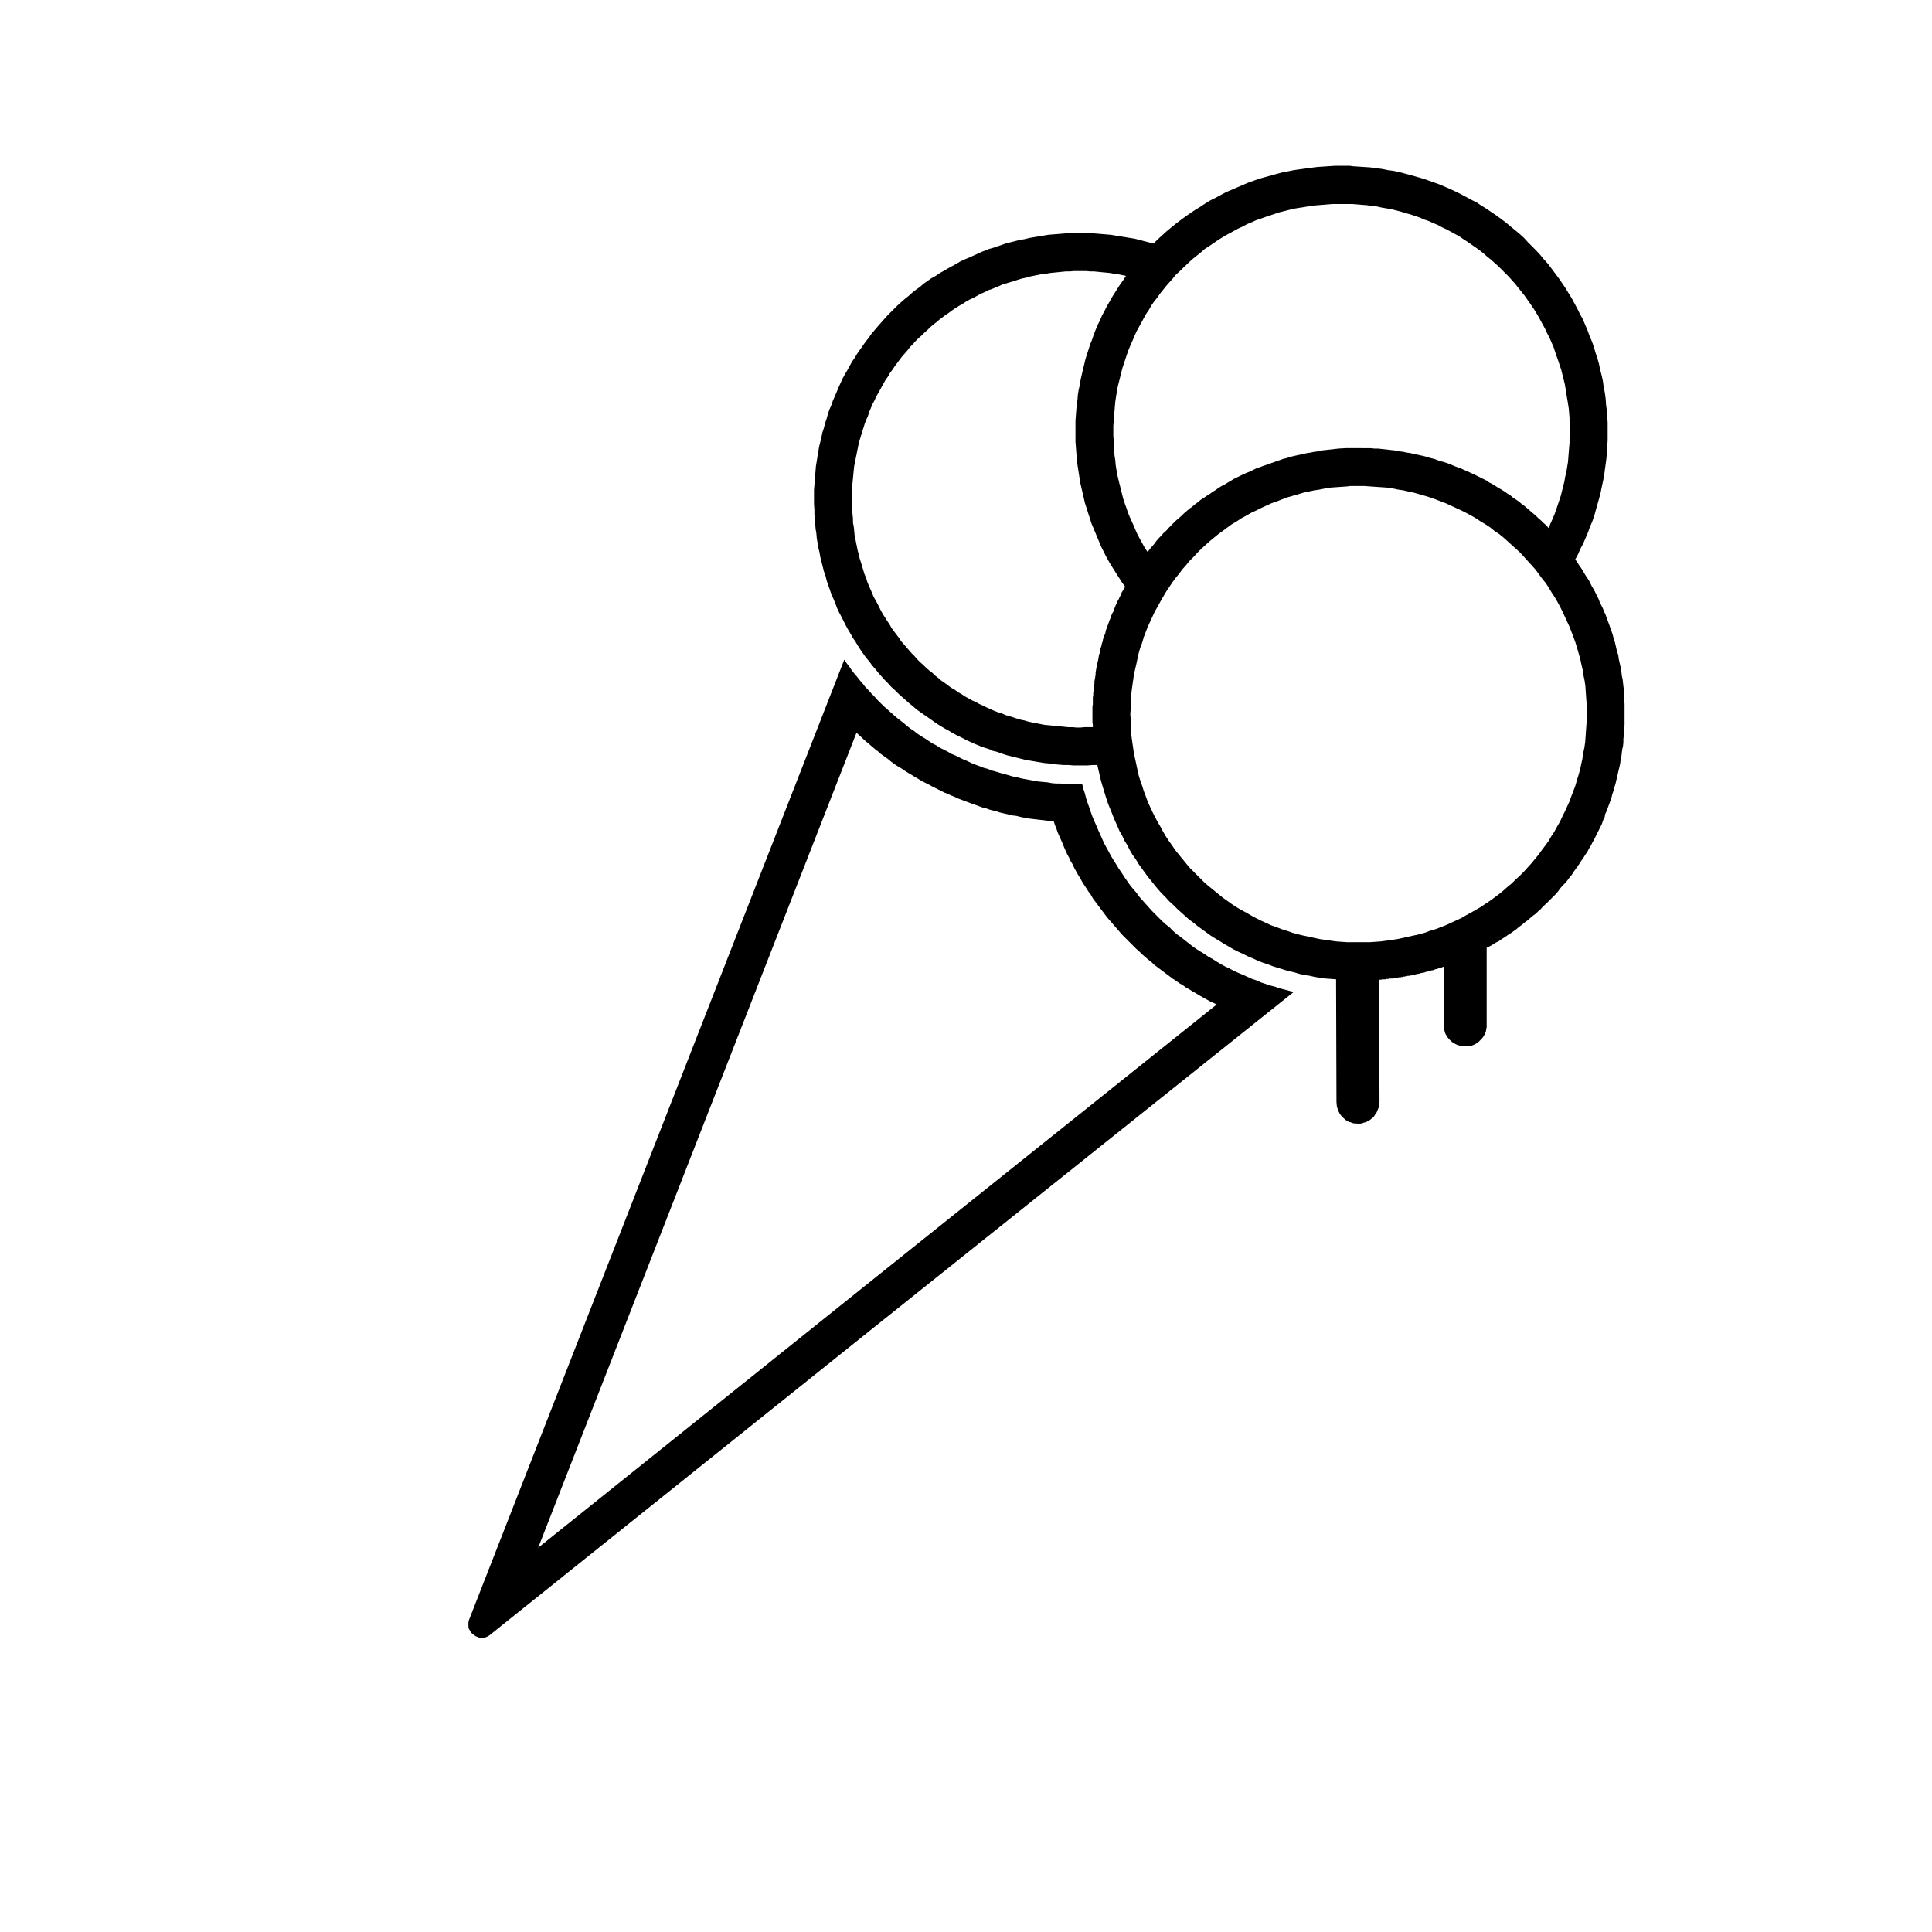
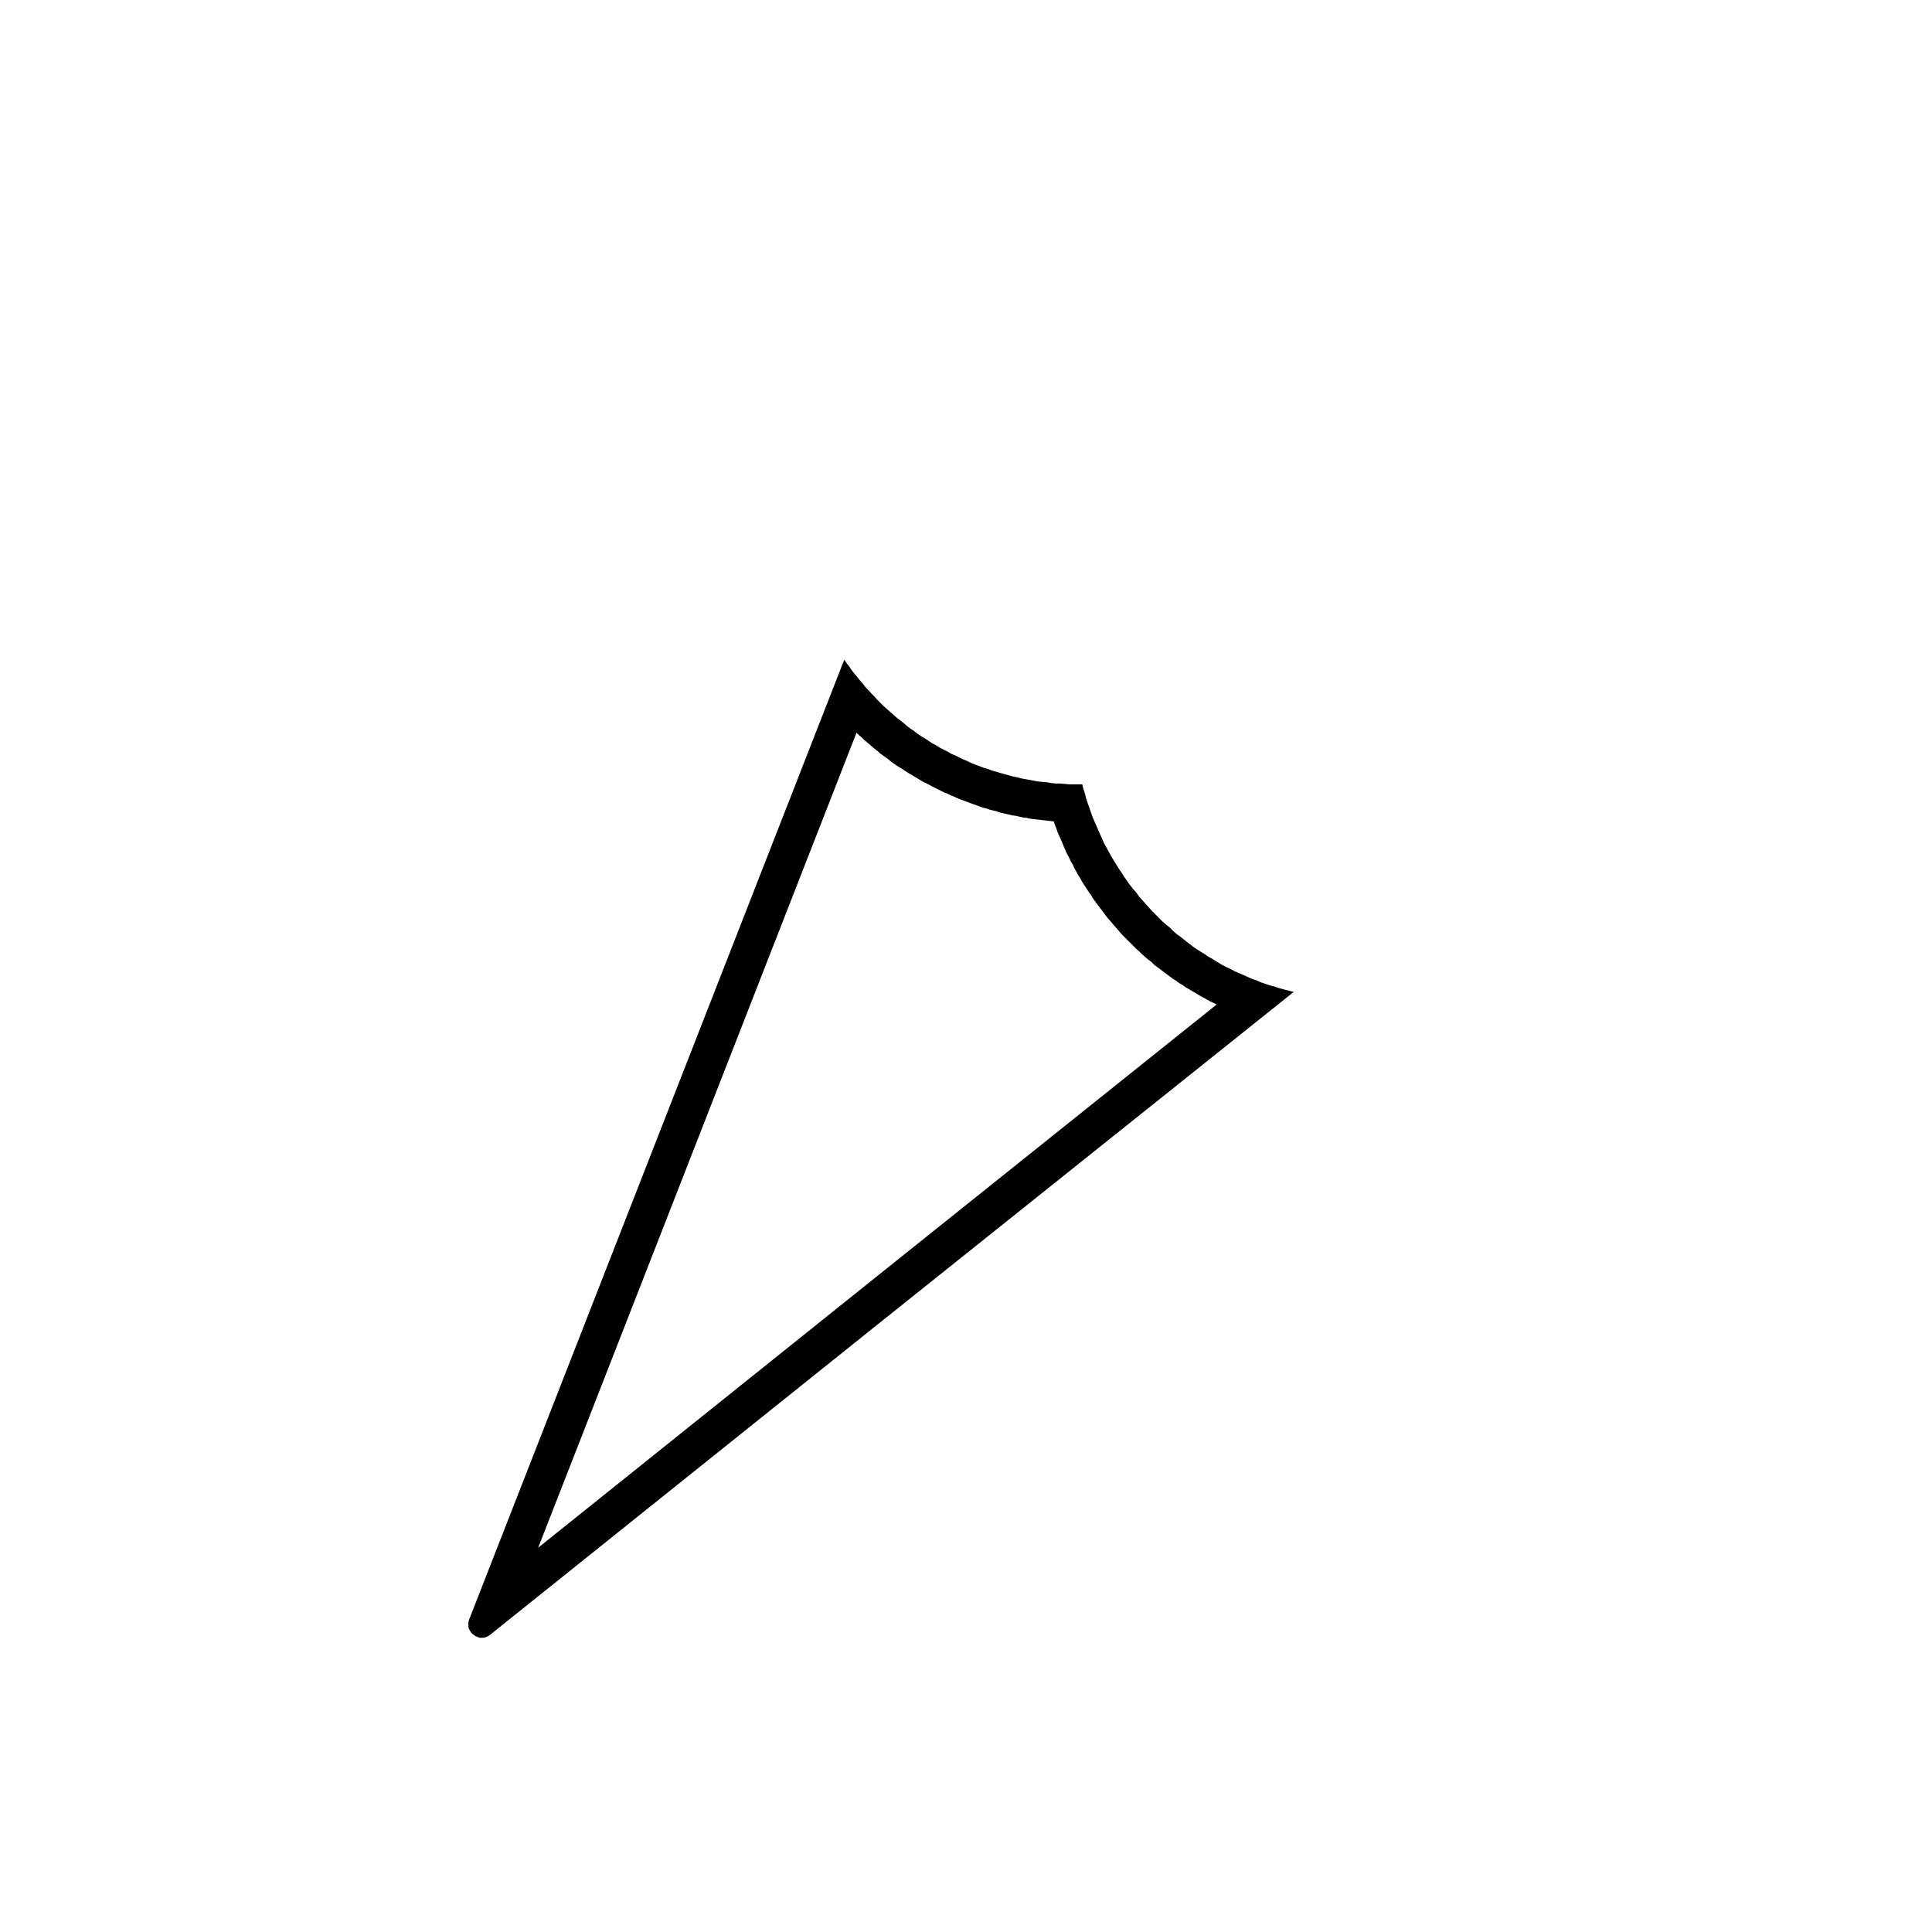
<svg xmlns="http://www.w3.org/2000/svg" fill="#000000" width="800px" height="800px" version="1.1" viewBox="144 144 512 512">
  <g>
    <path d="m484.32 406.22-1.254-0.316-1.152-0.418-1.254-0.316-1.258-0.418-1.254-0.418-1.152-0.523-1.258-0.418-1.148-0.523-1.152-0.523-1.254-0.523-1.145-0.512-1.148-0.629-1.152-0.523-1.152-0.629-1.047-0.629-1.148-0.73-1.152-0.629-1.047-0.73-1.043-0.629-1.152-0.73-1.043-0.734-1.047-0.832-0.941-0.734-1.047-0.84-1.047-0.73-0.941-0.836-0.941-0.945-1.047-0.836-0.941-0.84-0.941-0.938-0.836-0.84-0.938-0.938-0.84-0.941-0.938-1.047-0.836-0.938-0.84-0.945-0.73-1.043-0.84-0.941-0.836-1.047-0.73-1.047-0.73-1.043-0.734-1.152-0.73-1.043-0.629-1.047-0.73-1.148-0.629-1.047-0.629-1.152-0.625-1.148-0.629-1.152-0.523-1.148-0.504-1.141-0.523-1.148-0.523-1.258-0.523-1.152-0.523-1.254-0.418-1.152-0.418-1.254-0.418-1.152-0.418-1.254-0.312-1.258-0.418-1.254-0.312-1.254h-3.453l-1.148-0.102-1.152-0.105h-1.152l-1.152-0.105-1.148-0.211-2.305-0.211-1.141-0.195-1.152-0.211-1.148-0.207-1.152-0.211-1.148-0.312-1.152-0.211-1.047-0.312-1.148-0.316-1.152-0.316-1.047-0.316-1.152-0.312-1.043-0.418-1.152-0.312-1.043-0.418-1.152-0.418-1.047-0.418-1.047-0.523-1.043-0.418-2.094-1.047-1.047-0.418-1.043-0.625-1.047-0.523-1.043-0.523-0.945-0.625-1.043-0.523-0.945-0.629-0.941-0.629-1.047-0.629-0.941-0.629-0.941-0.73-0.941-0.629-0.941-0.73-0.836-0.73-1.883-1.469-0.836-0.73-0.836-0.734-0.941-0.84-0.836-0.73-1.672-1.672-0.734-0.836-0.836-0.84-0.73-0.836-0.836-0.836-0.73-0.941-0.734-0.836-0.734-0.945-0.73-0.832-0.734-0.945-0.629-0.941-0.73-0.941-0.629-0.941-99.5 254.6-0.105 0.629v1.047l0.105 0.523 0.316 0.523 0.207 0.418 0.418 0.418 0.836 0.625 1.047 0.422h1.047l0.523-0.105 0.523-0.211 0.523-0.312 102.87-82.383 110.3-88.137-1.258-0.316zm-107.79 75.902-89.906 72.031 84.367-215.99 0.625 0.625 0.734 0.629 0.625 0.629 0.734 0.629 0.629 0.523 0.73 0.625 0.73 0.629 0.629 0.523h0.105l0.625 0.629 2.203 1.57 0.73 0.625 0.73 0.523 0.734 0.523 0.84 0.523 0.73 0.418 0.73 0.523 0.84 0.523 0.73 0.418 0.836 0.523 0.734 0.418 0.836 0.523 0.734 0.418 0.836 0.418 0.832 0.418 0.734 0.418 3.344 1.672 0.84 0.312 0.836 0.418 0.836 0.312 0.836 0.418 0.836 0.316 0.84 0.312 0.836 0.316 0.836 0.312 0.836 0.316 0.938 0.316 0.84 0.316 0.832 0.312 0.945 0.211 0.836 0.312 0.836 0.211 0.941 0.207 0.836 0.316 0.941 0.211 0.82 0.188 0.941 0.211 0.836 0.211 0.941 0.102 0.836 0.211 0.938 0.211 0.945 0.102 0.836 0.211 0.945 0.105 0.832 0.105 0.941 0.105 0.941 0.102 0.836 0.105 1.883 0.211 0.312 0.941 0.418 1.047 0.316 0.941 0.836 1.883 0.418 0.938 0.418 1.047 0.836 1.883 0.523 0.941 0.418 0.941 0.523 0.836 0.418 0.941 0.523 0.938 0.523 0.941 0.523 0.836 0.523 0.941 0.523 0.836 0.629 0.941 0.523 0.836 0.629 0.836 0.523 0.941 0.625 0.84 2.516 3.344 0.625 0.84 0.629 0.73 0.73 0.836 0.629 0.734 0.73 0.836 0.629 0.73 0.734 0.836 0.73 0.73 0.73 0.734 0.734 0.73 1.465 1.465 0.832 0.73 0.734 0.734 0.73 0.625 0.836 0.734 0.84 0.625 0.734 0.734 0.832 0.629 0.84 0.625 0.832 0.629 0.84 0.629 0.836 0.629 0.836 0.625 0.836 0.523 0.832 0.625 0.945 0.523 0.836 0.629 0.941 0.523 0.836 0.523 0.941 0.523 0.836 0.523 2.824 1.57 0.941 0.422 0.836 0.418z" />
-     <path d="m574.43 329.59v-0.938l-0.102-0.945v-0.938l-0.105-0.84-0.105-0.938-0.105-0.941-0.211-0.941-0.211-1.883-0.211-0.832-0.211-0.945-0.207-0.941-0.105-0.945-0.312-0.832-0.422-1.883-0.207-0.836-0.316-0.941-0.211-0.836-0.312-0.941-0.312-0.836-0.316-0.941-0.312-0.836-0.316-0.832-0.316-0.945-0.418-0.836-0.312-0.84-0.836-1.672-0.312-0.84-0.418-0.836-0.418-0.84-0.418-0.836-0.523-0.836-0.418-0.84-0.418-0.836-0.523-0.734-0.523-0.832-0.418-0.734-0.523-0.84-0.523-0.73-0.523-0.836-0.523-0.734 0.73-1.359 0.629-1.461 0.734-1.367 0.629-1.461 0.629-1.465 0.523-1.465 0.629-1.465 0.523-1.461 0.418-1.57 0.418-1.461 0.418-1.465 0.418-1.566 0.312-1.57 0.316-1.465 0.312-1.566 0.211-1.566 0.422-3.141 0.105-1.57 0.105-1.566 0.105-1.57v-4.703l-0.105-1.57-0.105-1.566-0.211-1.566-0.105-1.57-0.211-1.566-0.312-1.57-0.211-1.566-0.316-1.465-0.418-1.566-0.312-1.566-0.418-1.465-0.523-1.566-0.418-1.465-0.523-1.465-0.629-1.465-0.523-1.461-0.629-1.465-0.625-1.461-0.734-1.359-0.73-1.465-0.73-1.359-0.734-1.359-1.672-2.719-0.836-1.254-0.941-1.359-0.941-1.254-0.941-1.258-0.945-1.254-1.043-1.152-0.941-1.148-1.148-1.258-2.195-2.195-1.047-1.152-1.148-1.043-1.258-1.047-1.152-0.941-1.254-1.047-2.488-1.852-1.254-0.836-1.359-0.941-1.359-0.836-1.258-0.836-1.461-0.734-1.359-0.734-1.363-0.727-1.461-0.73-1.359-0.629-2.93-1.258-1.461-0.52-1.461-0.523-1.57-0.523-1.461-0.422-1.465-0.418-1.57-0.418-1.566-0.418-1.465-0.312-1.566-0.211-1.566-0.316-1.574-0.199-1.566-0.211-1.566-0.102-1.57-0.105-1.566-0.105-0.629-0.105h-4.074l-1.57 0.105-3.133 0.211-1.578 0.207-1.566 0.211-1.57 0.211-1.461 0.211-1.57 0.316-1.566 0.312-1.562 0.41-1.461 0.418-1.57 0.418-1.461 0.418-2.93 1.047-1.465 0.629-1.461 0.625-2.93 1.258-1.359 0.73-1.359 0.734-1.465 0.73-1.359 0.836-1.254 0.836-1.367 0.836-1.254 0.836-1.359 0.941-1.258 0.941-1.254 0.941-1.152 0.941-1.254 1.043-1.152 1.047-1.152 1.043-1.148 1.152-1.258-0.312-1.254-0.316-1.152-0.316-1.254-0.312-2.516-0.422-1.355-0.207-1.258-0.211-1.254-0.211-2.516-0.211-1.254-0.105-1.359-0.105h-6.383l-1.258 0.105-1.25 0.105-1.359 0.105-1.254 0.105-1.254 0.211-1.258 0.211-1.254 0.207-1.258 0.211-1.254 0.312-1.254 0.211-2.508 0.633-1.254 0.312-1.148 0.418-1.258 0.418-1.254 0.418-0.836 0.211-0.316 0.211-1.258 0.418-1.148 0.523-1.152 0.523-1.148 0.523-1.258 0.523-1.152 0.523-1.043 0.629-1.152 0.629-1.148 0.625-1.047 0.629-1.148 0.629-1.047 0.73-1.148 0.629-1.047 0.734-1.043 0.73-0.945 0.84-1.043 0.73-1.047 0.836-0.941 0.84-1.047 0.836-0.941 0.836-0.945 0.84-0.832 0.836-0.941 0.945-0.941 0.938-0.836 0.945-1.672 1.883-1.672 1.984-0.73 1.047-0.836 1.047-0.73 1.047-0.734 1.043-0.734 1.047-0.629 1.047-0.73 1.047-0.629 1.148-0.629 1.152-0.625 1.047-0.629 1.148-0.523 1.152-0.523 1.148-0.523 1.258-0.469 1.113-0.523 1.152-0.418 1.254-0.52 1.148-0.418 1.258-0.316 1.148-0.418 1.258-0.316 1.254-0.418 1.258-0.211 1.152-0.316 1.254-0.312 1.258-0.211 1.25-0.211 1.258-0.207 1.359-0.211 1.254-0.105 1.258-0.105 1.254-0.105 1.258-0.102 1.359-0.094 1.234v3.769l0.105 1.359v1.254l0.102 1.258 0.105 1.258 0.105 1.359 0.211 1.254 0.105 1.254 0.207 1.254 0.211 1.258 0.312 1.254 0.211 1.258 0.633 2.508 0.312 1.254 0.418 1.148 0.312 1.258 0.418 1.254 0.418 1.152 0.418 1.258 0.523 1.148 0.523 1.254 0.418 1.152 0.523 1.152 0.625 1.148 1.152 2.301 0.629 1.148 0.629 1.047 0.625 1.148 0.734 1.047 0.625 1.047 0.734 1.152 0.73 1.043 0.734 1.047 0.836 0.941 0.73 1.047 0.836 0.938 0.836 1.047 1.672 1.883 0.941 0.941 0.836 0.938 0.941 0.84 0.941 0.941 0.941 0.84 1.883 1.672 1.047 0.836 0.941 0.836 1.043 0.734 1.047 0.734 1.047 0.73 1.047 0.734 1.043 0.734 1.152 0.73 1.043 0.629 1.152 0.625 1.047 0.629 1.152 0.629 1.148 0.523 1.152 0.629 1.152 0.523 1.148 0.523 1.258 0.523 1.148 0.418 1.254 0.418h0.105l1.02 0.484 1.258 0.316 1.152 0.418 1.254 0.418 1.258 0.312 1.254 0.312 1.254 0.316 1.258 0.316 1.254 0.211 1.258 0.211 1.254 0.207 1.258 0.211 1.258 0.105 1.254 0.207 1.254 0.105 1.359 0.105h1.258l1.258 0.105h3.871l1.254-0.105h1.258l0.316 1.359 0.312 1.359 0.316 1.355 0.418 1.465 1.254 4.078 0.523 1.367 0.523 1.25 0.523 1.359 0.523 1.254 0.625 1.367 0.523 1.254 0.73 1.254 0.629 1.359 0.73 1.152 0.629 1.254 0.73 1.258 0.84 1.148 0.734 1.258 0.836 1.152 0.836 1.148 0.836 1.152 0.941 1.148 0.836 1.047 0.941 1.152 0.941 1.047 1.047 1.043 0.941 1.047 1.047 0.941 1.043 1.047 2.094 1.883 1.043 0.941 1.152 0.836 1.152 0.941 1.148 0.836 1.152 0.836 1.148 0.836 1.152 0.73 1.25 0.73 1.152 0.734 1.258 0.73 1.254 0.734 1.258 0.625 1.359 0.629 1.254 0.629 1.254 0.523 1.359 0.629 1.359 0.523 1.254 0.418 1.367 0.523 4.078 1.254 1.465 0.312 1.359 0.418 1.359 0.312 1.465 0.211 1.359 0.312 1.359 0.211 1.465 0.211 1.461 0.105 1.359 0.105 0.105 32.512 0.105 1.152 0.312 1.047 0.527 1.047 0.73 0.836 0.836 0.73 0.941 0.523h0.211l0.836 0.316 1.672 0.105 0.629-0.105 0.523-0.211 0.523-0.105 0.523-0.312 0.418-0.211 0.523-0.418 0.418-0.312 0.312-0.418 0.316-0.523 0.312-0.418 0.633-1.57v-0.523l0.105-0.629-0.105-32.406h0.523l0.316-0.105h0.84l0.211-0.105h0.629l0.211-0.105h0.836l0.211-0.105h0.633l0.207-0.105h0.316l0.207-0.105h0.527l0.312-0.105h0.316l0.207-0.102h0.316l0.207-0.105h0.316l0.207-0.105h0.527l0.316-0.105h0.312l0.211-0.105 0.316-0.105h0.207l0.316-0.102h0.211l0.316-0.105h0.207l0.316-0.105 0.211-0.105h0.312l0.211-0.105h0.312l0.316-0.105 0.211-0.105h0.316l0.207-0.105 0.316-0.105h0.211l0.312-0.105 0.211-0.105h0.312l0.211-0.105 0.316-0.105 0.211-0.105h0.312l0.211-0.105 0.312-0.105 0.211-0.105 0.316-0.105h0.211l0.211-0.105 0.312-0.105v15.473l0.105 1.047 0.316 1.148 0.523 0.945 0.734 0.836 0.832 0.734 1.047 0.523 1.047 0.312 1.672 0.105 0.523-0.105 0.629-0.102 0.523-0.211 0.418-0.211 0.523-0.312 0.418-0.316 0.836-0.836 0.316-0.418 0.312-0.523 0.211-0.418 0.207-0.523 0.105-0.625 0.105-0.523v-21.012l0.84-0.418 0.73-0.418 0.836-0.523 0.84-0.418 0.73-0.523 0.84-0.523 0.734-0.523 0.832-0.523 0.734-0.523 0.73-0.523 0.734-0.629 0.73-0.523 0.73-0.629 0.734-0.523 0.734-0.629 0.73-0.629 0.734-0.523 0.629-0.625 0.73-0.629 0.629-0.734 0.73-0.625 2.617-2.617 0.625-0.73 0.523-0.734 0.625-0.73 0.629-0.629 0.629-0.73 0.523-0.73 0.629-0.734 0.523-0.836 0.523-0.73 0.523-0.734 0.523-0.73 0.523-0.836 0.523-0.73 0.523-0.836 0.523-0.734 0.418-0.836 0.523-0.836 0.418-0.836 0.418-0.73 1.254-2.508 0.418-0.84 0.418-0.836 0.312-0.945 0.418-0.836 0.145-0.844 0.418-0.836 0.316-0.941 0.312-0.836 0.316-0.836 0.312-0.941 0.203-0.836 0.316-0.938 0.211-0.84 0.312-0.938 0.211-0.945 0.211-0.836 0.418-1.883 0.207-0.836 0.211-0.941 0.105-0.941 0.211-0.941 0.105-0.938 0.105-0.84 0.211-0.938 0.105-0.941v-0.941l0.105-0.941 0.102-0.941v-0.938l0.105-0.945v-5.543zm-132.56-29.582-0.312 0.523-0.316 0.523-0.207 0.629-0.316 0.523-0.211 0.523-0.316 0.523-0.211 0.523-0.312 0.629-0.211 0.523-0.207 0.523-0.211 0.629-0.316 0.523-0.207 0.523-0.211 0.629-0.422 1.047-0.211 0.629-0.207 0.523-0.211 0.629-0.211 0.523-0.105 0.629-0.207 0.523-0.211 0.625-0.211 0.523-0.105 0.629-0.211 0.523-0.105 0.629-0.207 0.523-0.211 1.258-0.211 0.523-0.105 0.629-0.102 0.625-0.105 0.523-0.184 0.594-0.105 0.629-0.105 0.523-0.102 0.625-0.105 0.629v0.523l-0.105 0.625-0.105 0.629-0.105 0.523v0.625l-0.102 0.629-0.105 0.629v0.523l-0.105 0.625v0.629l-0.105 0.629v1.781l-0.105 0.625v4.184l0.105 0.629v0.629h-2.195l-1.043 0.105-1.051 0.012-1.043-0.105h-1.152l-1.043-0.105-1.047-0.105-1.047-0.102-1.047-0.105-1.043-0.105-1.152-0.105-1.047-0.211-1.047-0.207-1.043-0.211-1.047-0.207-1.047-0.316-1.047-0.211-1.043-0.316-0.941-0.316-2.094-0.625-0.938-0.418-1.047-0.312-1.047-0.418-0.941-0.418-0.418-0.207-0.523-0.211-1.047-0.523-0.938-0.418-0.945-0.523-0.938-0.418-1.883-1.047-0.941-0.629-0.941-0.523-0.836-0.625-0.945-0.523-0.832-0.625-0.84-0.629-0.938-0.629-0.836-0.734-0.836-0.629-0.73-0.73-0.84-0.629-0.832-0.73-0.734-0.734-0.84-0.734-0.73-0.734-0.719-0.836-0.73-0.73-0.73-0.836-0.734-0.836-0.625-0.73-0.734-0.836-0.625-0.941-0.629-0.836-0.629-0.84-0.629-0.836-0.523-0.941-0.629-0.938-0.523-0.836-0.625-0.949-0.523-0.941-0.941-1.883-1.047-1.883-0.418-1.047-0.836-1.883-0.418-1.047-0.305-1.039-0.418-0.938-0.312-1.047-0.316-1.047-0.312-1.043-0.316-0.945-0.211-1.043-0.316-1.047-0.207-1.047-0.211-1.047-0.211-1.043-0.207-1.047-0.105-1.148-0.105-1.047-0.211-1.047v-1.047l-0.105-1.047-0.105-1.148v-1.047l-0.105-1.047-0.008-1.035 0.105-1.047v-2.195l0.105-1.047 0.105-1.043 0.105-1.152 0.105-1.043 0.105-1.047 0.207-1.047 0.211-1.047 0.211-1.043 0.207-1.047 0.211-1.043 0.211-1.047 0.316-1.043 0.316-1.047 0.312-1.043 0.316-0.945 0.312-1.043 0.418-1.047 0.422-0.941 0.312-1.047 0.418-0.941 0.418-1.047 0.523-0.941 0.418-0.941 0.523-0.941 0.523-0.938 0.523-0.945 1.047-1.883 0.629-0.836 0.523-0.941 0.629-0.836 0.625-0.941 1.258-1.672 0.625-0.836 0.734-0.836 0.734-0.832 0.629-0.84 0.73-0.73 0.734-0.836 0.73-0.73 0.836-0.734 0.734-0.734 0.832-0.73 0.734-0.734 0.84-0.734 0.836-0.629 0.824-0.715 1.672-1.258 0.941-0.625 0.836-0.629 0.941-0.629 0.836-0.523 0.941-0.523 0.941-0.629 0.941-0.523 0.941-0.418 0.938-0.523 0.941-0.523 1.883-0.836 0.316-0.207 0.73-0.211 0.945-0.418 1.043-0.422 0.941-0.418 1.047-0.312 1.047-0.316 1.043-0.312 0.945-0.316 1.043-0.316 1.047-0.211 1.043-0.312 1.047-0.211 1.043-0.211 1.047-0.207 1.043-0.105 1.152-0.211 2.094-0.211 1.043-0.105 1.047-0.105h1.148l1.047-0.105h3.238l1.047 0.105h1.047l1.047 0.105 1.043 0.105 1.152 0.105 1.047 0.105 1.047 0.211 1.035 0.121 1.047 0.207 1.043 0.211-0.73 1.152-0.836 1.148-0.734 1.152-0.73 1.148-0.73 1.152-0.629 1.148-0.73 1.258-0.629 1.258-0.629 1.148-0.523 1.258-0.629 1.246-0.523 1.258-0.523 1.359-0.418 1.254-0.523 1.258-0.418 1.359-0.418 1.258-0.418 1.359-0.312 1.355-0.316 1.254-0.312 1.367-0.312 1.359-0.211 1.359-0.316 1.359-0.211 1.359-0.105 1.359-0.211 1.359-0.105 1.359-0.102 1.359-0.105 1.359v5.555l0.105 1.359 0.102 1.355 0.211 2.719 0.422 2.719 0.211 1.367 0.211 1.355 0.312 1.367 0.316 1.359 0.312 1.359 0.316 1.359 0.418 1.258 0.418 1.359 0.418 1.254 0.418 1.359 2.617 6.269 0.629 1.254 0.625 1.258 0.629 1.148 0.734 1.254 0.73 1.148 0.73 1.152 0.734 1.148 0.73 1.152 0.836 1.152zm1.043-20.184-0.418-1.254-0.418-1.152-0.418-1.254-0.312-1.254-0.312-1.258-0.316-1.25-0.316-1.258-0.316-1.359-0.211-1.254-0.207-1.258-0.105-1.254-0.211-1.359-0.102-1.258-0.105-1.359v-1.258l-0.105-1.254v-2.617l0.105-1.359 0.105-1.254 0.102-1.367 0.105-1.25 0.105-1.254 0.211-1.367 0.207-1.254 0.211-1.258 0.316-1.254 0.316-1.258 0.312-1.254 0.316-1.254 0.418-1.258 0.418-1.254 0.418-1.258 0.418-1.152 0.523-1.254 0.523-1.152 0.523-1.254 0.523-1.152 0.629-1.148 0.629-1.152 0.625-1.148 0.629-1.152 0.73-1.047 0.629-1.148 0.734-1.047 0.832-1.043 0.734-1.047 0.836-1.043 0.836-1.047 0.836-0.938 0.836-0.941 0.84-1.047 0.938-0.836 0.945-0.941 1.879-1.777 0.941-0.836 2.094-1.672 0.941-0.836 1.148-0.734 1.031-0.691 1.043-0.73 1.152-0.734 1.047-0.625 1.152-0.629 1.148-0.625 1.152-0.629 1.148-0.523 1.152-0.625 1.254-0.523 1.152-0.523 1.258-0.418 1.148-0.418 3.762-1.254 1.254-0.312 1.254-0.316 1.258-0.316 1.254-0.211 1.359-0.207 1.258-0.211 1.254-0.211 1.359-0.102 1.258-0.105 1.254-0.105 1.367-0.105h5.231l2.508 0.211 1.359 0.105 1.254 0.207 1.254 0.105 1.359 0.312 1.258 0.211 1.254 0.211 1.258 0.316 1.25 0.316 1.254 0.418 1.258 0.312 1.254 0.418 1.258 0.418 1.148 0.523 1.254 0.418 1.148 0.523 1.258 0.523 1.152 0.629 1.148 0.523 1.152 0.625 1.148 0.629 1.152 0.629 1.043 0.73 1.152 0.734 1.047 0.73 2.098 1.465 1.043 0.836 0.941 0.84 1.047 0.836 0.938 0.836 0.945 0.836 0.941 0.941 0.945 0.941 0.938 0.941 0.84 0.941 0.836 0.941 0.836 1.047 0.836 1.043 0.836 1.047 0.73 1.043 0.734 1.047 0.73 1.047 0.734 1.152 0.625 1.043 0.629 1.152 0.629 1.148 0.629 1.152 0.523 1.148 0.625 1.152 0.523 1.254 0.523 1.148 0.418 1.258 0.418 1.254 0.418 1.152 0.418 1.254 0.418 1.258 0.312 1.258 0.316 1.254 0.312 1.258 0.211 1.25 0.211 1.359 0.211 1.258 0.211 1.254 0.207 1.359 0.211 2.508v1.359l0.105 1.254v1.359l-0.105 1.258v1.355l-0.105 1.258-0.105 1.254-0.105 1.367-0.102 1.254-0.211 1.254-0.211 1.359-0.316 1.254-0.211 1.254-0.312 1.254-0.316 1.254-0.312 1.254-0.418 1.258-0.418 1.25-0.418 1.258-0.418 1.148-0.523 1.258-0.523 1.152-0.523 1.254-0.629-0.73-0.73-0.629-0.629-0.625-0.77-0.66-0.629-0.629-0.734-0.629-0.734-0.625-1.461-1.258-0.734-0.523-0.73-0.629-0.73-0.523-0.836-0.523-0.734-0.629-0.836-0.523-0.73-0.523-0.84-0.523-0.734-0.418-1.672-1.047-0.832-0.418-0.734-0.523-0.836-0.418-0.832-0.406-0.84-0.418-0.836-0.418-0.945-0.418-0.832-0.418-0.84-0.316-0.836-0.418-0.938-0.316-0.84-0.316-0.941-0.418-0.836-0.316-0.941-0.312-0.836-0.211-0.941-0.316-0.836-0.316-0.941-0.211-0.938-0.312-0.84-0.211-0.941-0.207-1.883-0.422-0.941-0.207-0.836-0.105-0.941-0.211-0.941-0.105-0.938-0.207-0.945-0.105-2.824-0.316-0.941-0.102h-0.941l-0.941-0.105h-1.883l-0.93-0.012h-3.762l-1.879 0.105-0.941 0.102-3.766 0.422-0.938 0.238-0.941 0.105-0.938 0.211-0.836 0.105-0.941 0.207-0.941 0.211-0.945 0.207-0.941 0.207-0.836 0.211-0.941 0.312-0.941 0.211-0.836 0.316-0.941 0.316-0.84 0.312-0.938 0.316-0.84 0.312-0.938 0.316-0.836 0.316-0.941 0.316-1.672 0.836-0.836 0.316-0.941 0.418-0.836 0.418-0.836 0.402-0.84 0.418-0.836 0.523-0.734 0.418-0.836 0.527-0.836 0.418-0.832 0.516-0.73 0.523-0.836 0.523-0.73 0.523-0.836 0.523-0.734 0.523-0.836 0.523-0.73 0.629-0.734 0.523-0.73 0.629-0.734 0.523-0.734 0.629-0.73 0.625-0.629 0.629-1.461 1.258-0.629 0.625-1.359 1.359-0.629 0.734-0.734 0.629-0.625 0.73-0.629 0.629-0.629 0.73-0.523 0.73-0.625 0.734-0.629 0.734-0.523 0.73-0.734-1.043-0.625-1.152-0.629-1.148-0.629-1.152-0.523-1.148-0.523-1.258-0.523-1.152-0.523-1.148zm121.59 53.422v1.465l-0.105 1.566-0.105 1.465-0.102 1.465-0.105 1.465-0.211 1.461-0.312 1.465-0.211 1.465-0.316 1.461-0.316 1.465-0.418 1.465-0.418 1.355-0.418 1.465-1.047 2.719-0.523 1.465-0.625 1.359-0.629 1.359-0.629 1.258-0.629 1.359-0.734 1.254-0.73 1.359-0.836 1.258-0.734 1.254-0.836 1.152-0.945 1.254-0.832 1.152-0.941 1.148-0.941 1.152-1.047 1.152-0.941 1.043-1.043 1.047-1.152 1.047-1.043 1.043-1.152 0.945-1.047 0.938-1.152 0.941-1.258 0.941-1.148 0.836-1.258 0.836-1.25 0.836-1.258 0.73-1.254 0.73-1.359 0.734-1.258 0.734-2.719 1.258-1.359 0.625-2.719 1.047-1.465 0.418-1.359 0.523-1.465 0.418-1.465 0.316-1.465 0.312-1.359 0.316-1.461 0.316-1.465 0.211-1.461 0.211-1.57 0.207-2.93 0.211h-5.961l-2.93-0.211-1.465-0.207-1.461-0.211-1.465-0.211-1.465-0.316-1.461-0.316-1.465-0.312-1.367-0.316-1.461-0.418-1.465-0.523-1.359-0.418-1.359-0.523-1.465-0.523-1.359-0.625-1.359-0.629-1.258-0.629-1.359-0.734-1.254-0.734-1.359-0.73-1.254-0.73-1.254-0.836-1.152-0.836-1.203-0.844-1.152-0.941-1.148-0.941-1.152-0.938-1.148-0.945-1.047-1.043-2.094-2.094-1.047-1.043-0.941-1.152-0.938-1.152-0.941-1.148-0.941-1.152-0.836-1.254-0.836-1.152-0.836-1.254-0.73-1.258-0.73-1.359-0.734-1.254-0.73-1.359-0.629-1.258-0.629-1.359-0.625-1.359-0.523-1.465-0.523-1.359-0.418-1.359-0.523-1.465-0.418-1.355-0.316-1.465-0.312-1.465-0.316-1.461-0.316-1.465-0.211-1.465-0.211-1.461-0.207-1.465-0.211-2.93v-1.566l-0.105-1.465 0.105-1.465v-1.461l0.211-2.93 0.207-1.57 0.211-1.461 0.211-1.465 0.316-1.461 0.316-1.359 0.312-1.465 0.316-1.465 0.418-1.465 0.523-1.359 0.418-1.465 1.047-2.719 0.625-1.359 1.258-2.719 0.73-1.258 0.734-1.359 0.73-1.254 0.73-1.258 0.836-1.25 0.836-1.258 0.836-1.152 0.941-1.148 0.941-1.258 0.938-1.047 0.941-1.152 1.047-1.043 1.047-1.152 1.047-1.043 1.047-0.945 1.148-1.043 1.152-0.941 1.148-0.941 1.152-0.832 1.254-0.945 1.152-0.836 1.254-0.734 1.254-0.836 1.359-0.73 1.254-0.73 1.359-0.629 1.258-0.629 1.359-0.629 1.359-0.625 1.465-0.523 2.719-1.047 1.465-0.418 1.461-0.418 1.367-0.418 1.465-0.316 1.461-0.316 1.465-0.211 1.465-0.312 1.461-0.211 1.465-0.105 1.465-0.102 1.465-0.105 0.73-0.105h3.769l1.461 0.105 1.465 0.105 1.465 0.102 1.57 0.105 1.461 0.211 1.465 0.312 1.461 0.211 1.359 0.316 1.465 0.316 2.93 0.836 1.359 0.418 1.465 0.523 2.719 1.047 1.359 0.625 2.719 1.258 1.258 0.629 1.359 0.73 1.254 0.73 1.258 0.836 1.25 0.734 1.258 0.836 1.148 0.945 1.258 0.832 1.152 0.941 1.047 0.941 1.152 1.043 1.043 0.945 1.152 1.043 1.043 1.152 0.941 1.043 1.047 1.152 0.941 1.047 0.941 1.258 0.832 1.148 0.945 1.152 0.836 1.258 0.734 1.25 0.836 1.258 0.73 1.254 0.734 1.359 0.629 1.258 1.258 2.719 0.625 1.359 1.047 2.719 0.523 1.465 0.418 1.359 0.836 2.93 0.316 1.465 0.316 1.359 0.211 1.461 0.312 1.465 0.211 1.461 0.105 1.57 0.102 1.465 0.105 1.465 0.105 1.461 0.062 1.473z" />
  </g>
</svg>